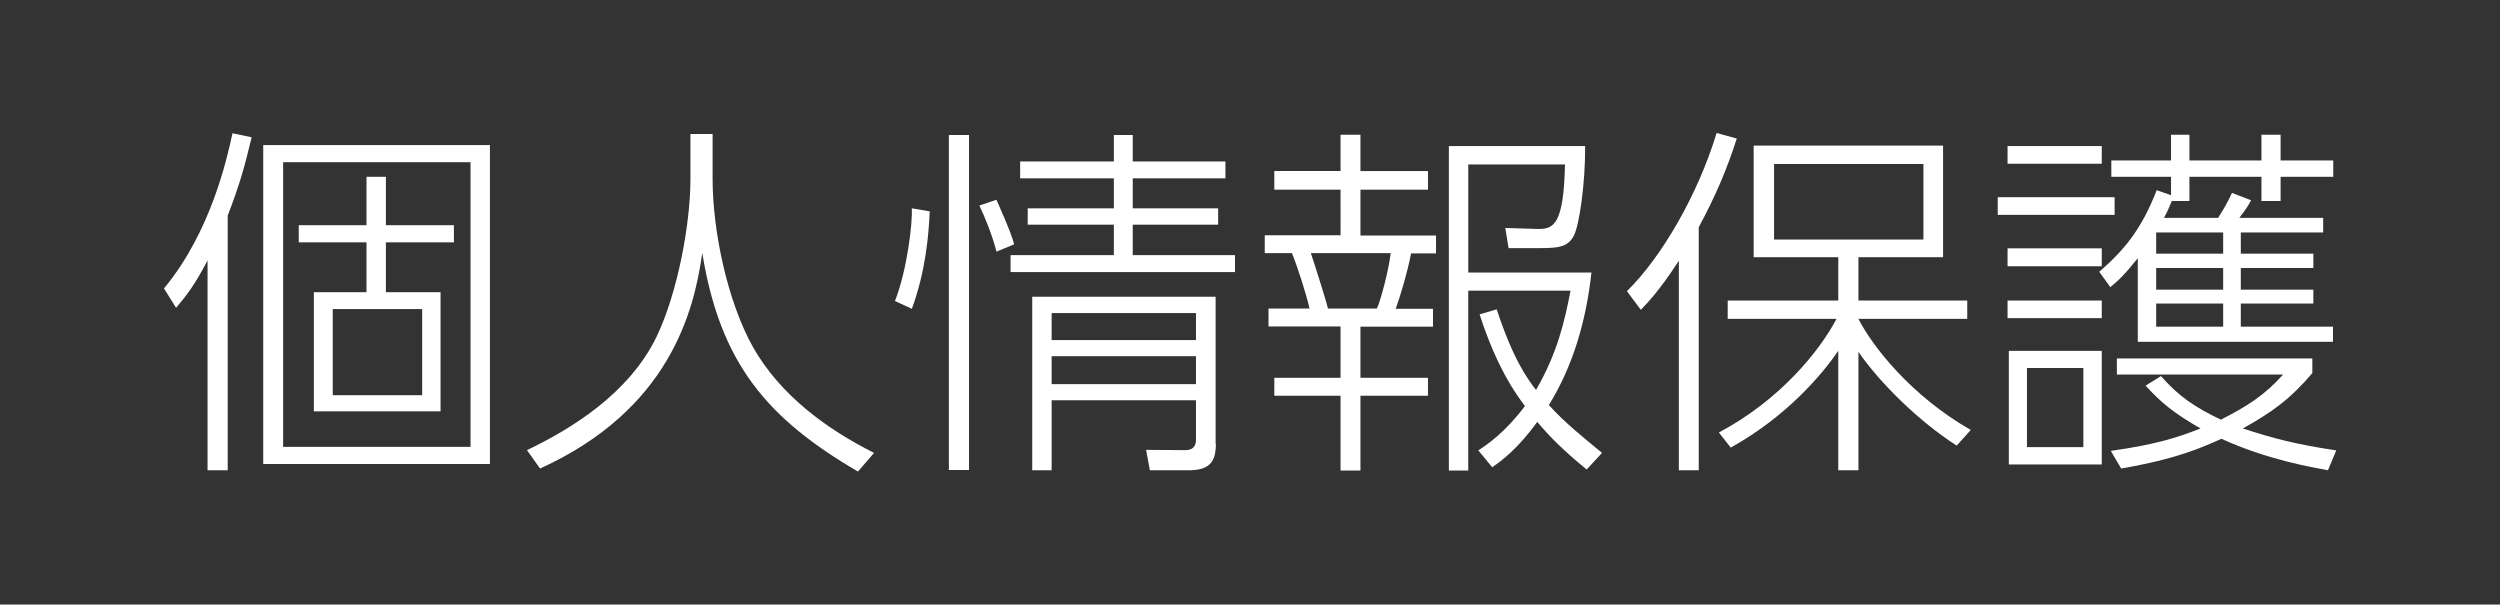
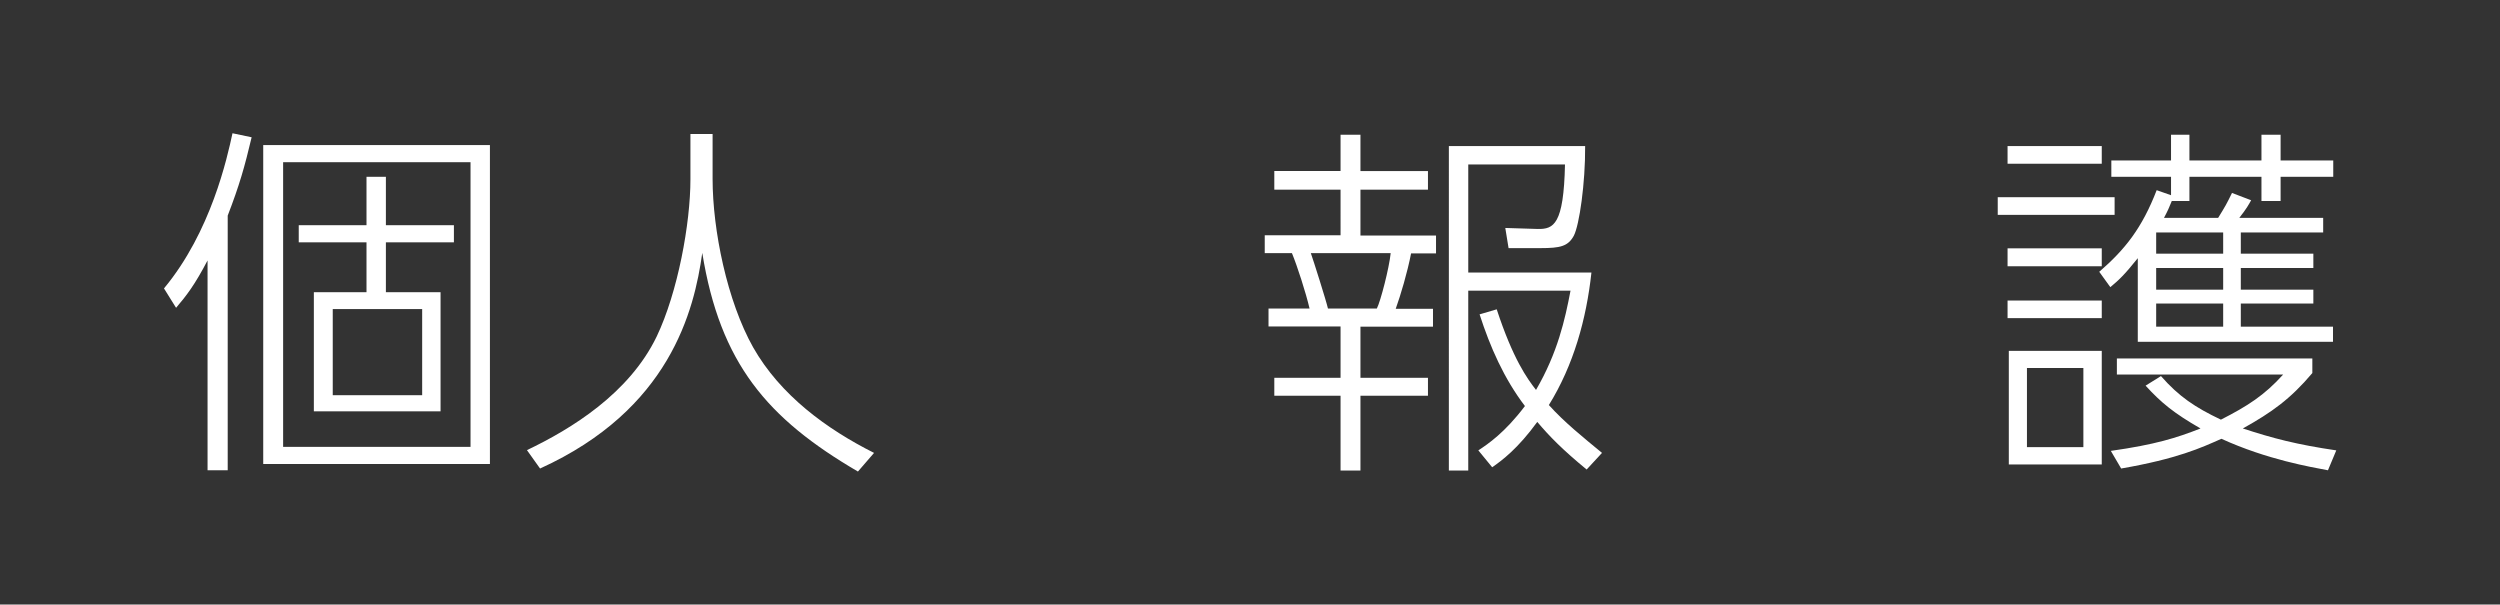
<svg xmlns="http://www.w3.org/2000/svg" version="1.1" id="レイヤー_1" x="0px" y="0px" viewBox="0 0 992.5 240" style="enable-background:new 0 0 992.5 240;" xml:space="preserve">
  <rect x="0" y="0" width="992.5" height="240" fill="#333333" stroke="none" />
  <style type="text/css">
	.st0{fill:#FFFFFF;}
</style>
  <g>
    <path class="st0" d="M90.4,186.7h-8v-83.3c-5.2,9.9-8.4,14-12.5,18.8l-4.8-7.7C83.8,92,90.2,62.6,92.3,52.9l7.6,1.6   c-2.8,11.8-4.8,18.9-9.5,31.1V186.7z M194.5,184.2h-90V57.6h90V184.2z M186.8,64.4h-74.4v113h74.4V64.4z M153.2,89.4h27v6.8h-27   V116h21.7v47.3h-50.3V116h20.9V96.2h-26.9v-6.8h26.9V70.2h7.7V89.4z M167.6,122.7h-35.5v34.2h35.5V122.7z" />
    <path class="st0" d="M282.9,53.3v17.7c0,20.4,5.8,48.6,16.1,66.9c10.8,19,29.1,32.4,48,41.9l-6.4,7.4c-36.1-21.1-54.7-43-61.8-86.8   c-3.2,23-12.9,62.2-64.4,85.6l-5.2-7.3c17.6-8.4,40.6-22.5,51.5-45.1c8.4-17.6,13.4-44.9,13.4-62.4v-18H282.9z" />
-     <path class="st0" d="M355.3,119.5c4.9-12.5,7-31.1,6.7-36.8l7.1,1.2c-0.4,9.3-1.6,23.8-7.1,38.7L355.3,119.5z M384.7,53.6v133h-8   v-133H384.7z M395.6,99.9c-1.5-6.1-4.7-14-6.8-18.3l6.8-2.3c5.7,12.9,6.5,15.7,7,17.7L395.6,99.9z M449.7,53.6v10.5h36.8v6.7h-36.8   v11.9h33.9v6.5h-33.9v12.1h40.6v6.7h-89.1v-6.7h41V89.2h-34.2v-6.5h34.2V70.8h-37.2v-6.7h37.2V53.6H449.7z M482.7,176.2   c0,7.3-2.6,10.5-10.9,10.5h-15.3l-1.5-8.1l15.6,0.1c3.8,0,4.2-2.6,4.2-4.1v-15.7h-57.3v27.8h-7.7v-68.9h72.8V176.2z M474.8,124.3   h-57.3V135h57.3V124.3z M474.8,141.4h-57.3v11.1h57.3V141.4z" />
    <path class="st0" d="M540.1,53.5v14.4h26.8v7.4h-26.8v18.2h30v7.1h-9.9c-1.5,7.7-4.1,16.4-6.1,22h14.8v7.1h-28.8V150h26.8v7.1   h-26.8v29.7h-7.9v-29.7h-26.3V150h26.3v-20.4h-28.6v-7.1h16.3c-1.5-6.4-4.9-16.9-7-22h-10.8v-7.1h30.1V75.3h-26.3v-7.4h26.3V53.5   H540.1z M546.6,122.5c1.5-2.9,4.9-16.1,5.5-22h-31.7c1,2.8,6.1,18.9,6.8,22H546.6z M629.9,186.4c-9.6-7.9-14.7-13.1-19.6-18.9   c-7.7,10.6-14,15.3-17.9,18l-5.5-6.7c3.8-2.5,10.5-7,18.5-17.6c-8.3-10.9-13.8-23.4-18-36.4l6.8-2c6.5,19.8,12.1,27.5,15.6,32   c8.6-14.8,11.5-27.9,13.7-39.4h-40.6v71.4h-7.7V58h54.1c0.1,14.7-2.3,31.4-4.5,35.6c-2.3,4.2-5.4,4.9-13.1,4.9h-12.8l-1.3-8   l12.9,0.4c6.3,0.1,10.3-1.7,10.8-25.6h-38.4v42.9h48.9c-2,18.5-7.1,36.8-16.9,52.6c6.1,6.8,13.7,12.9,21.1,19L629.9,186.4z" />
-     <path class="st0" d="M674.4,186.7h-7.9v-83.2c-7.6,11.8-12.6,16.9-15.1,19.5l-5.5-7.4c14-13.8,28.2-38.5,35.6-62.8l8,2.2   c-3.8,11.9-8.4,22.8-15.1,35.2V186.7z M776.8,176.9c-15-9.6-30.5-24.9-39-37.2v47h-8v-47.4c-6.4,9.3-20.4,26-42.7,38.4l-4.7-6   c24.3-12.9,40-32.4,46.7-45.1h-43.2v-7.3h43.9v-17.2h-33.6V57.8h75.2v44.3h-33.6v17.2H781v7.3h-43.2c5.5,10.8,20.8,30.5,44.6,44.1   L776.8,176.9z M763.6,65.1h-59.3v30h59.3V65.1z" />
    <path class="st0" d="M839.5,78.3v7h-46.4v-7H839.5z M834.4,58v7H797v-7H834.4z M834.4,98.6v7.1H797v-7.1H834.4z M834.4,119.3v7H797   v-7H834.4z M834.4,139.3v45.1h-36.9v-45.1H834.4z M827.1,146.1h-22.4v31.4h22.4V146.1z M833.4,107.9c10.3-8.9,17-17.4,22.8-32.4   l5.7,2v-7.3h-23.7v-6.5h23.7V53.5h7.3v10.2h28.6V53.5h7.6v10.2h20.9v6.5h-20.9v9.6h-7.6v-9.6h-28.6v9.6h-7c-1,2.5-1.6,3.9-3.1,6.7   h21.5c2.9-4.7,3.3-5.4,5.5-9.9l7.6,2.9c-0.9,1.6-1.7,3.2-4.7,7h33.3v5.8h-32.7v8.4h28.8v5.7h-28.8v8.6h28.8v5.5h-28.8v9.2h36.6v6   h-77.5v-33.2c-5.2,6.5-7.4,8.6-10.9,11.5L833.4,107.9z M924.2,186.7c-6.8-1.3-24.1-4.2-42.3-12.5c-8.1,3.6-17.4,7.9-39.8,11.8   l-4.1-7c17.7-2.5,26.2-5.2,35.6-8.9c-10.6-6.1-15.6-10.2-21.8-17l6.1-3.8c7.1,8.1,13.5,12.4,23.8,17.3c10.6-5.4,17.3-9.7,24.7-17.9   h-66v-6.4H918v5.8c-8.7,10.3-16.1,15.6-27.6,22c11.9,3.9,21.4,6.4,37.1,8.7L924.2,186.7z M882.6,92.3H856v8.4h26.6V92.3z    M882.6,106.4H856v8.6h26.6V106.4z M882.6,120.5H856v9.2h26.6V120.5z" />
  </g>
</svg>